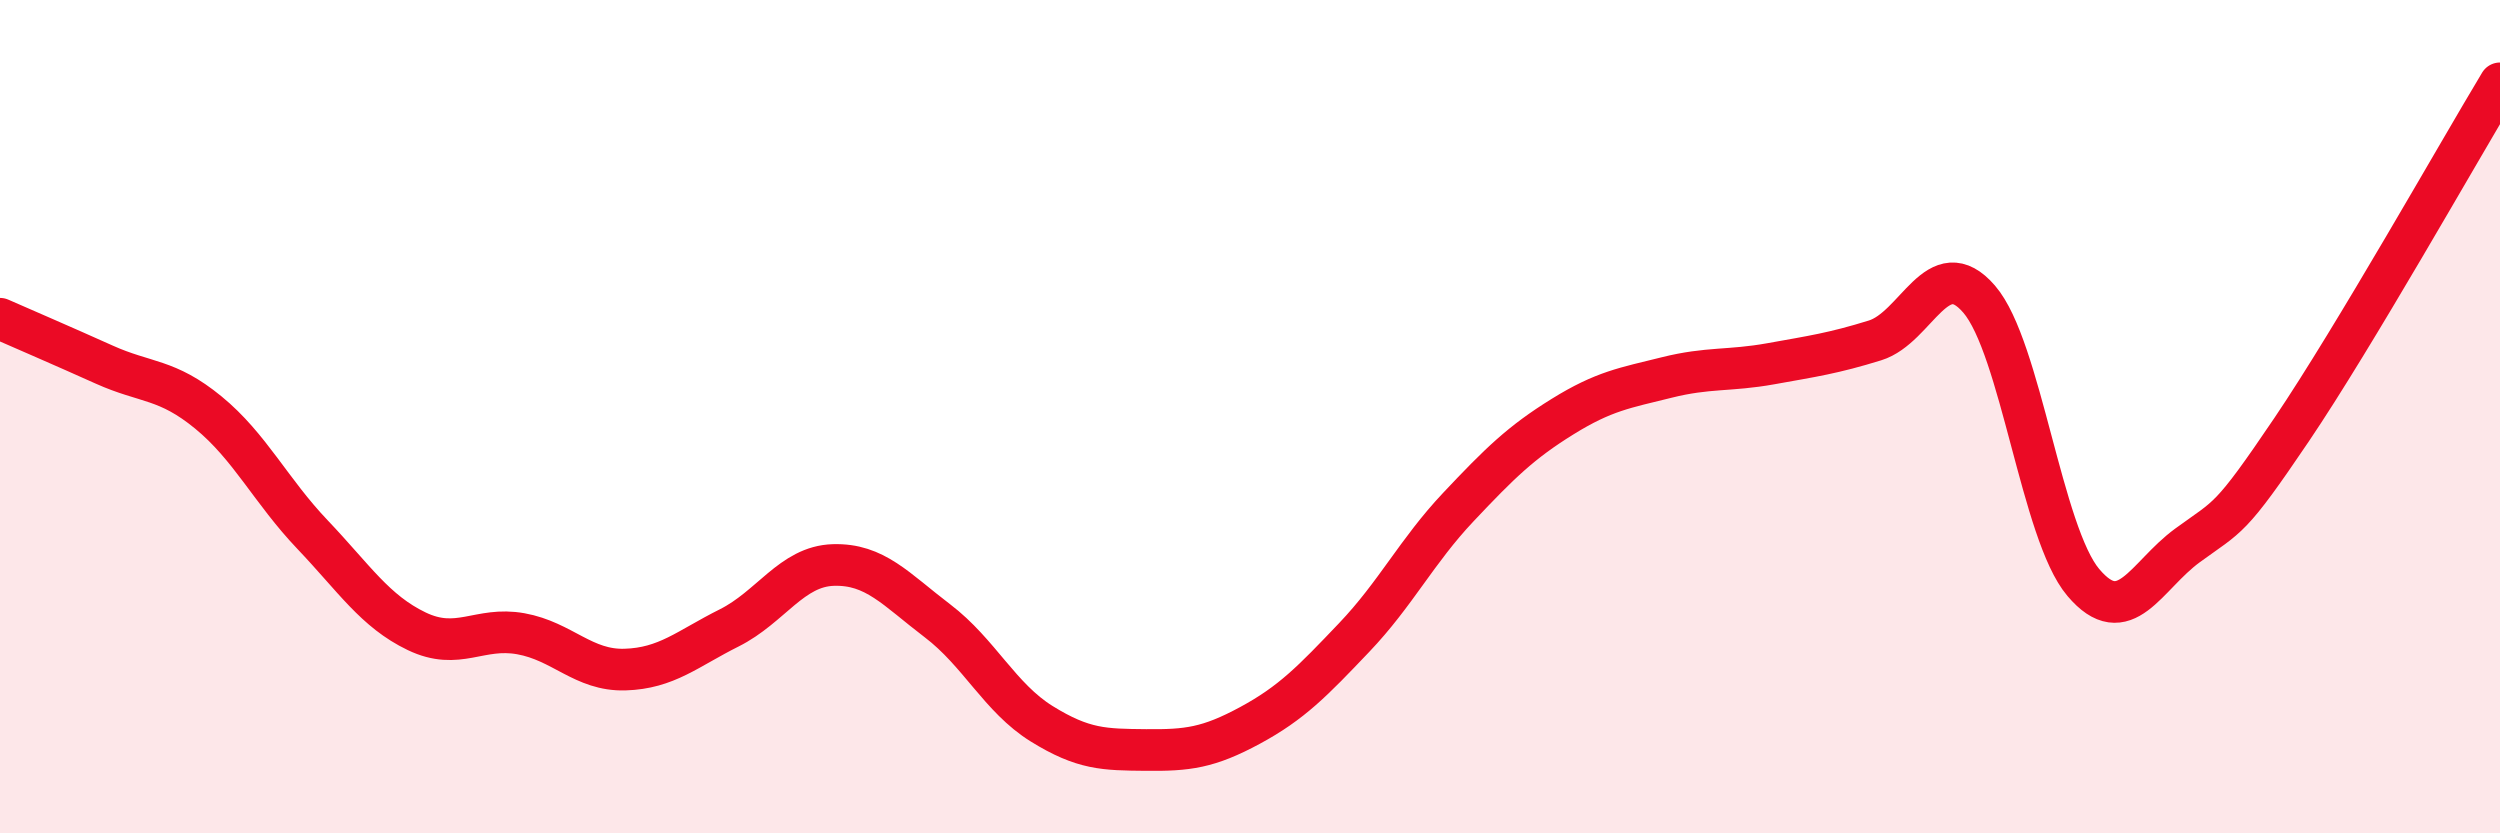
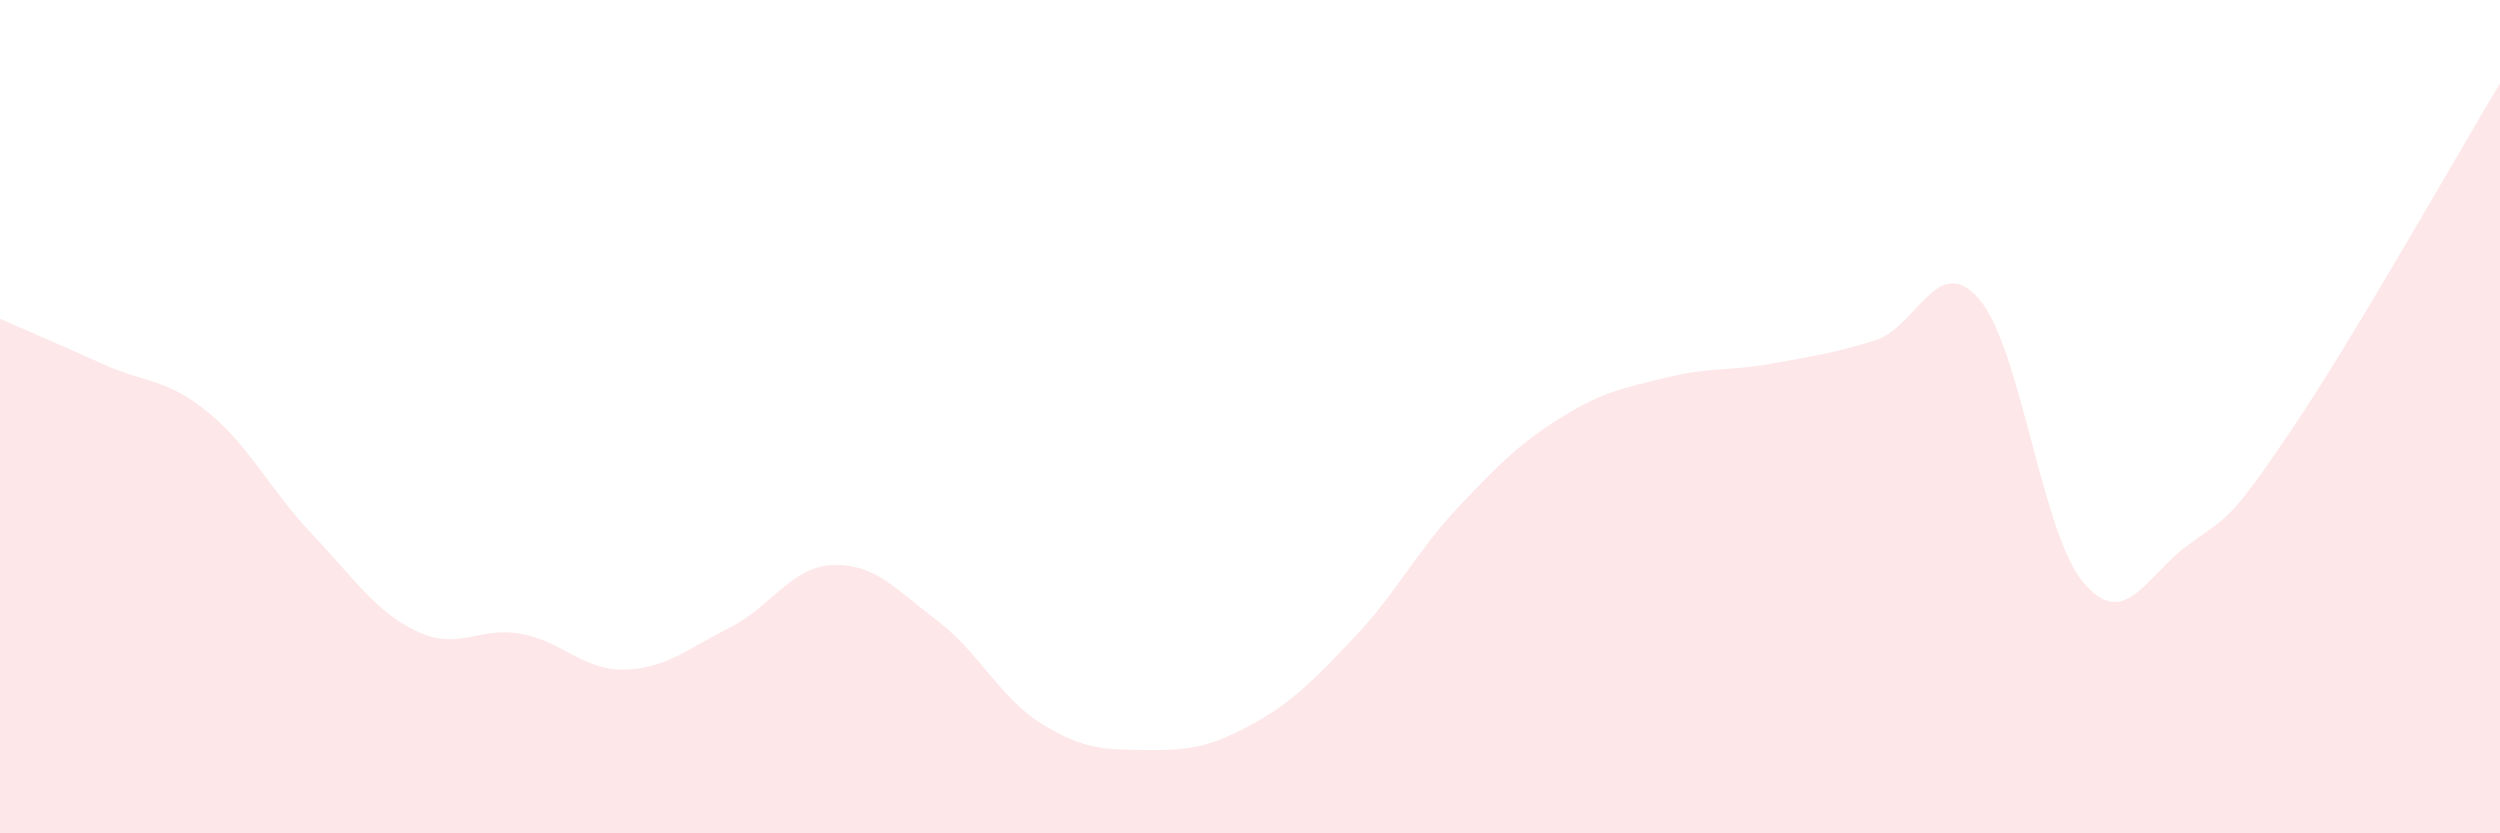
<svg xmlns="http://www.w3.org/2000/svg" width="60" height="20" viewBox="0 0 60 20">
  <path d="M 0,7.65 C 0.5,7.87 1.5,8.3 2.5,8.75 C 3.5,9.2 4,9.08 5,9.9 C 6,10.72 6.5,11.78 7.5,12.83 C 8.5,13.88 9,14.67 10,15.15 C 11,15.63 11.5,15.03 12.5,15.21 C 13.5,15.39 14,16.1 15,16.07 C 16,16.04 16.5,15.57 17.5,15.07 C 18.5,14.57 19,13.59 20,13.56 C 21,13.53 21.5,14.14 22.5,14.9 C 23.5,15.66 24,16.75 25,17.37 C 26,17.99 26.5,17.99 27.5,18 C 28.5,18.01 29,17.95 30,17.41 C 31,16.87 31.5,16.35 32.5,15.3 C 33.5,14.25 34,13.23 35,12.17 C 36,11.11 36.5,10.62 37.5,10 C 38.5,9.38 39,9.31 40,9.06 C 41,8.81 41.5,8.91 42.5,8.73 C 43.5,8.55 44,8.48 45,8.17 C 46,7.86 46.5,6.02 47.5,7.18 C 48.5,8.34 49,12.8 50,13.98 C 51,15.16 51.5,13.82 52.5,13.09 C 53.5,12.36 53.5,12.53 55,10.31 C 56.5,8.09 59,3.66 60,2L60 20L0 20Z" fill="#EB0A25" opacity="0.1" stroke-linecap="round" stroke-linejoin="round" />
-   <path d="M 0,7.65 C 0.5,7.87 1.5,8.3 2.5,8.75 C 3.5,9.2 4,9.08 5,9.9 C 6,10.72 6.5,11.78 7.5,12.83 C 8.5,13.88 9,14.67 10,15.15 C 11,15.63 11.5,15.03 12.5,15.21 C 13.5,15.39 14,16.1 15,16.07 C 16,16.04 16.5,15.57 17.5,15.07 C 18.5,14.57 19,13.59 20,13.56 C 21,13.53 21.5,14.14 22.5,14.9 C 23.5,15.66 24,16.75 25,17.37 C 26,17.99 26.5,17.99 27.5,18 C 28.5,18.01 29,17.95 30,17.41 C 31,16.87 31.5,16.35 32.5,15.3 C 33.5,14.25 34,13.23 35,12.17 C 36,11.11 36.5,10.62 37.5,10 C 38.5,9.38 39,9.31 40,9.06 C 41,8.81 41.5,8.91 42.5,8.73 C 43.5,8.55 44,8.48 45,8.17 C 46,7.86 46.5,6.02 47.5,7.18 C 48.5,8.34 49,12.8 50,13.98 C 51,15.16 51.5,13.82 52.5,13.09 C 53.5,12.36 53.5,12.53 55,10.31 C 56.5,8.09 59,3.66 60,2" stroke="#EB0A25" stroke-width="1" fill="none" stroke-linecap="round" stroke-linejoin="round" />
</svg>